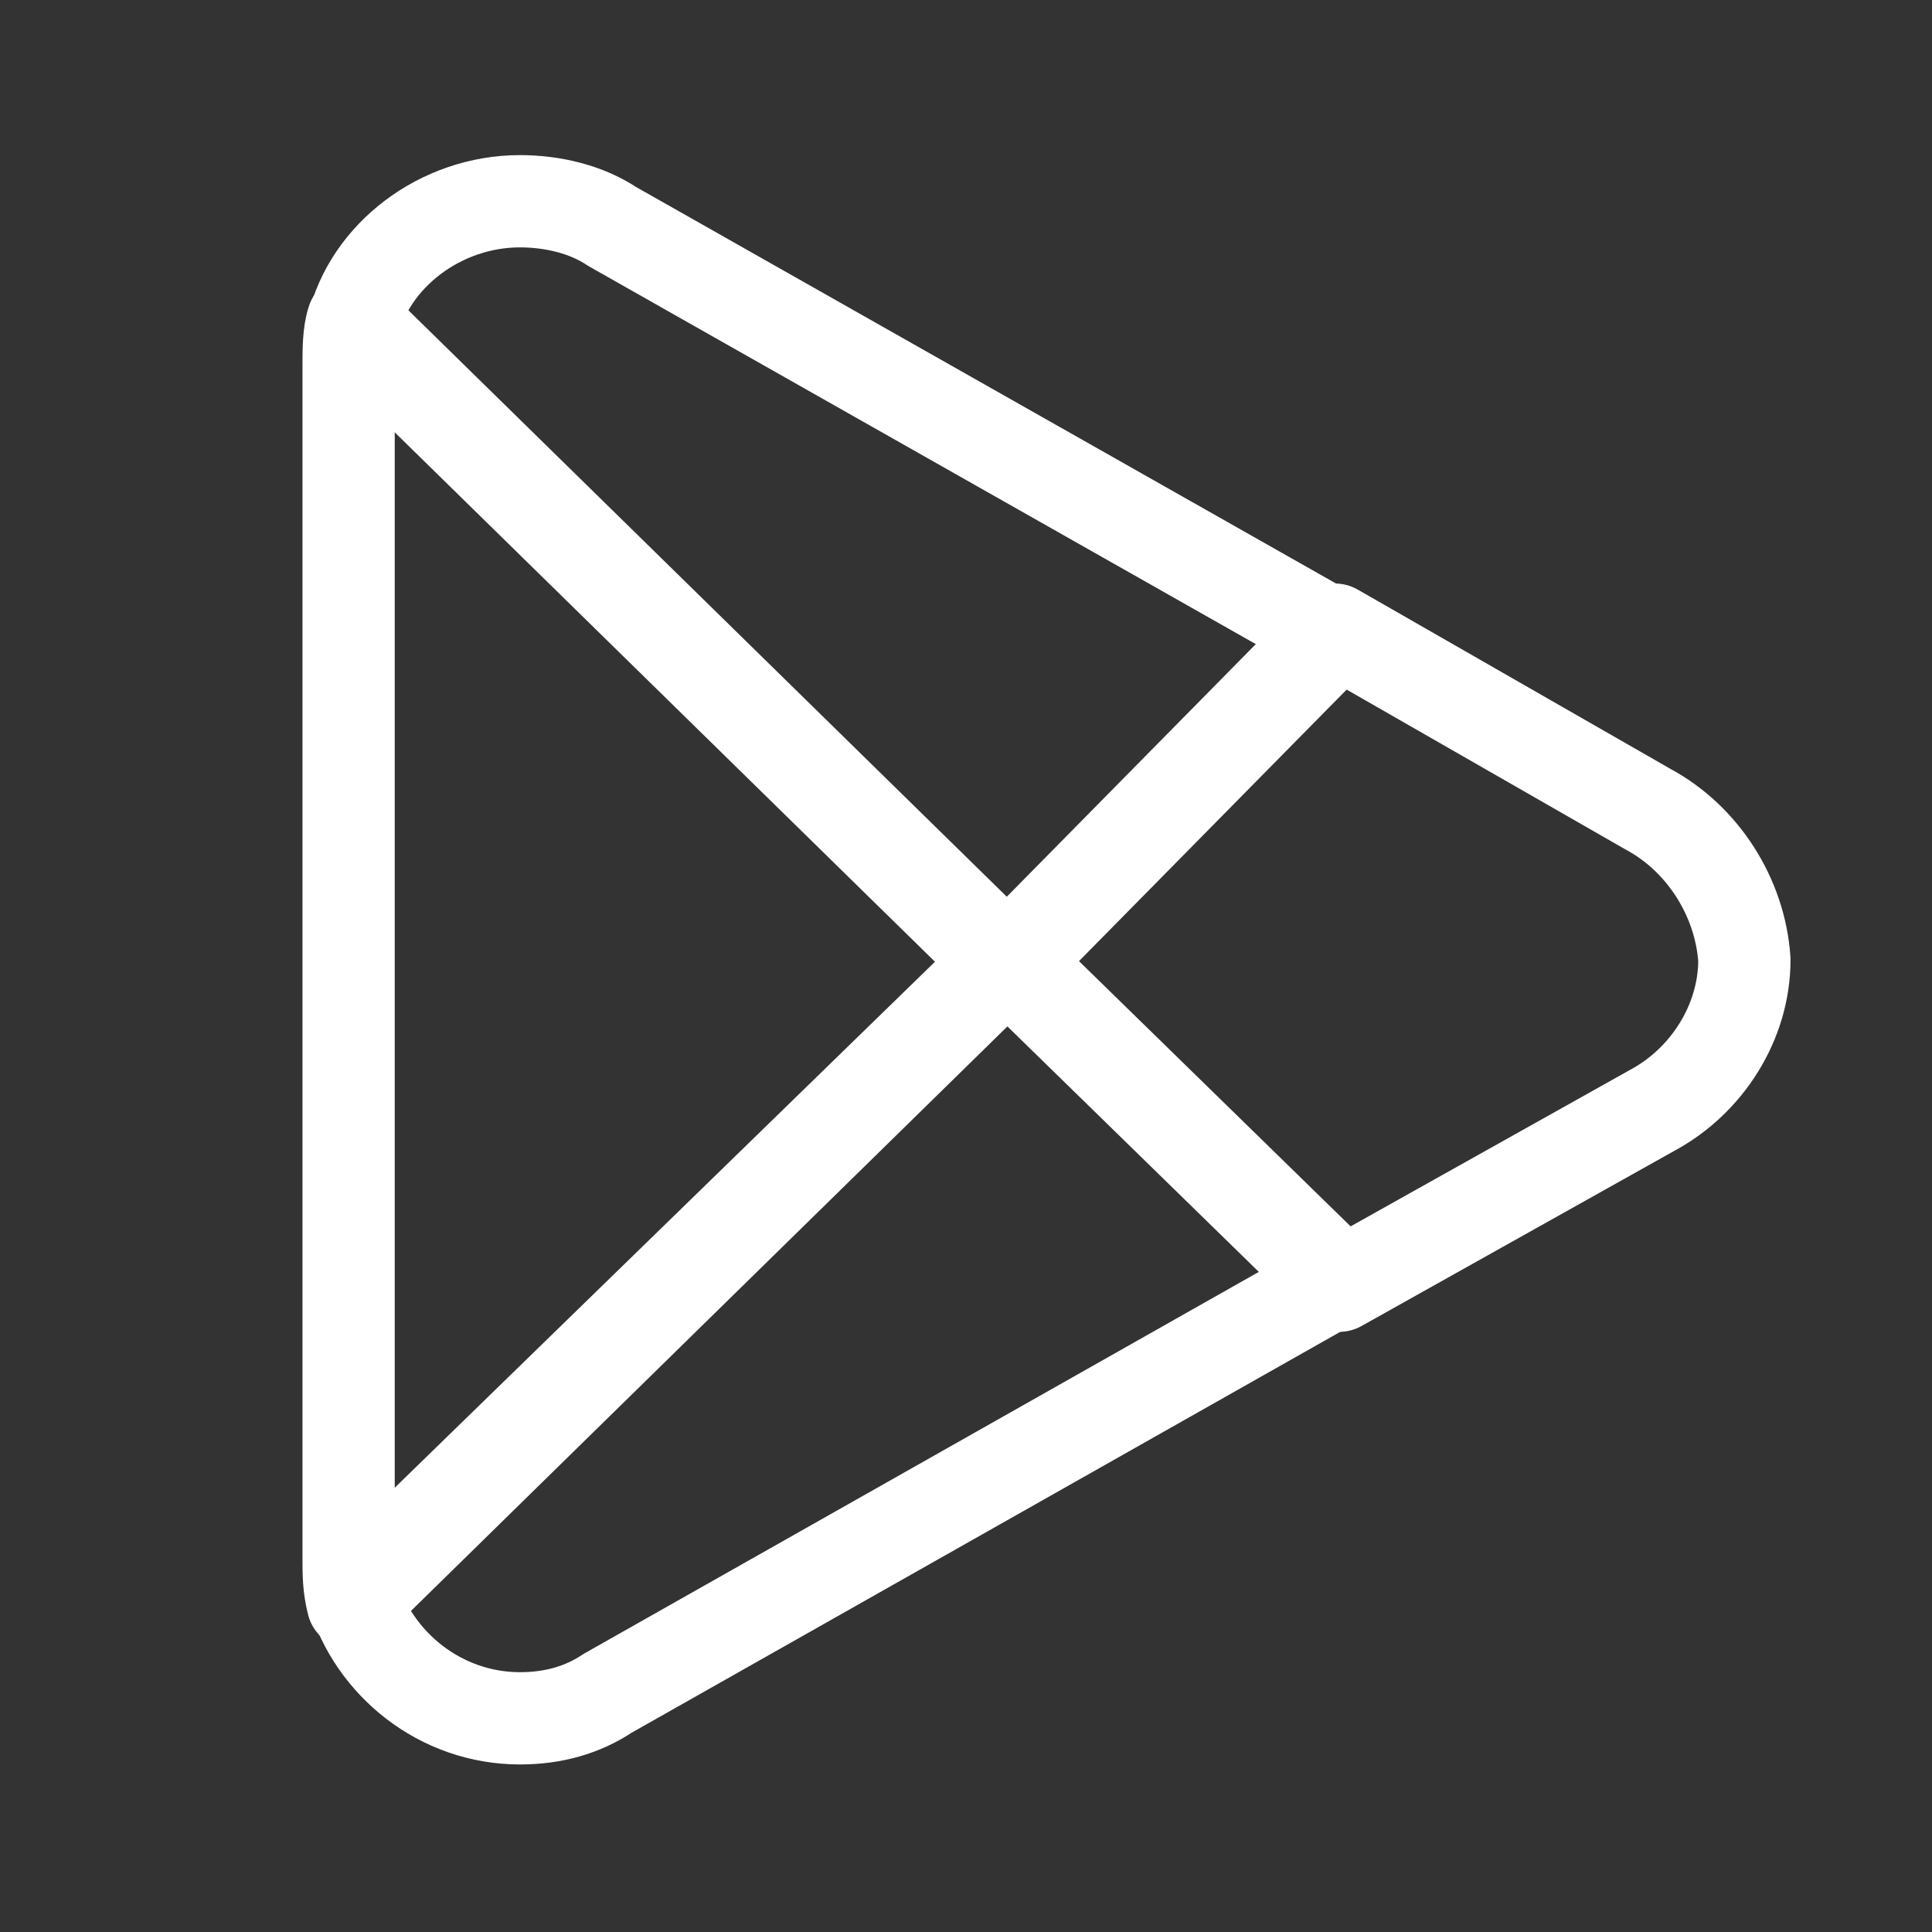
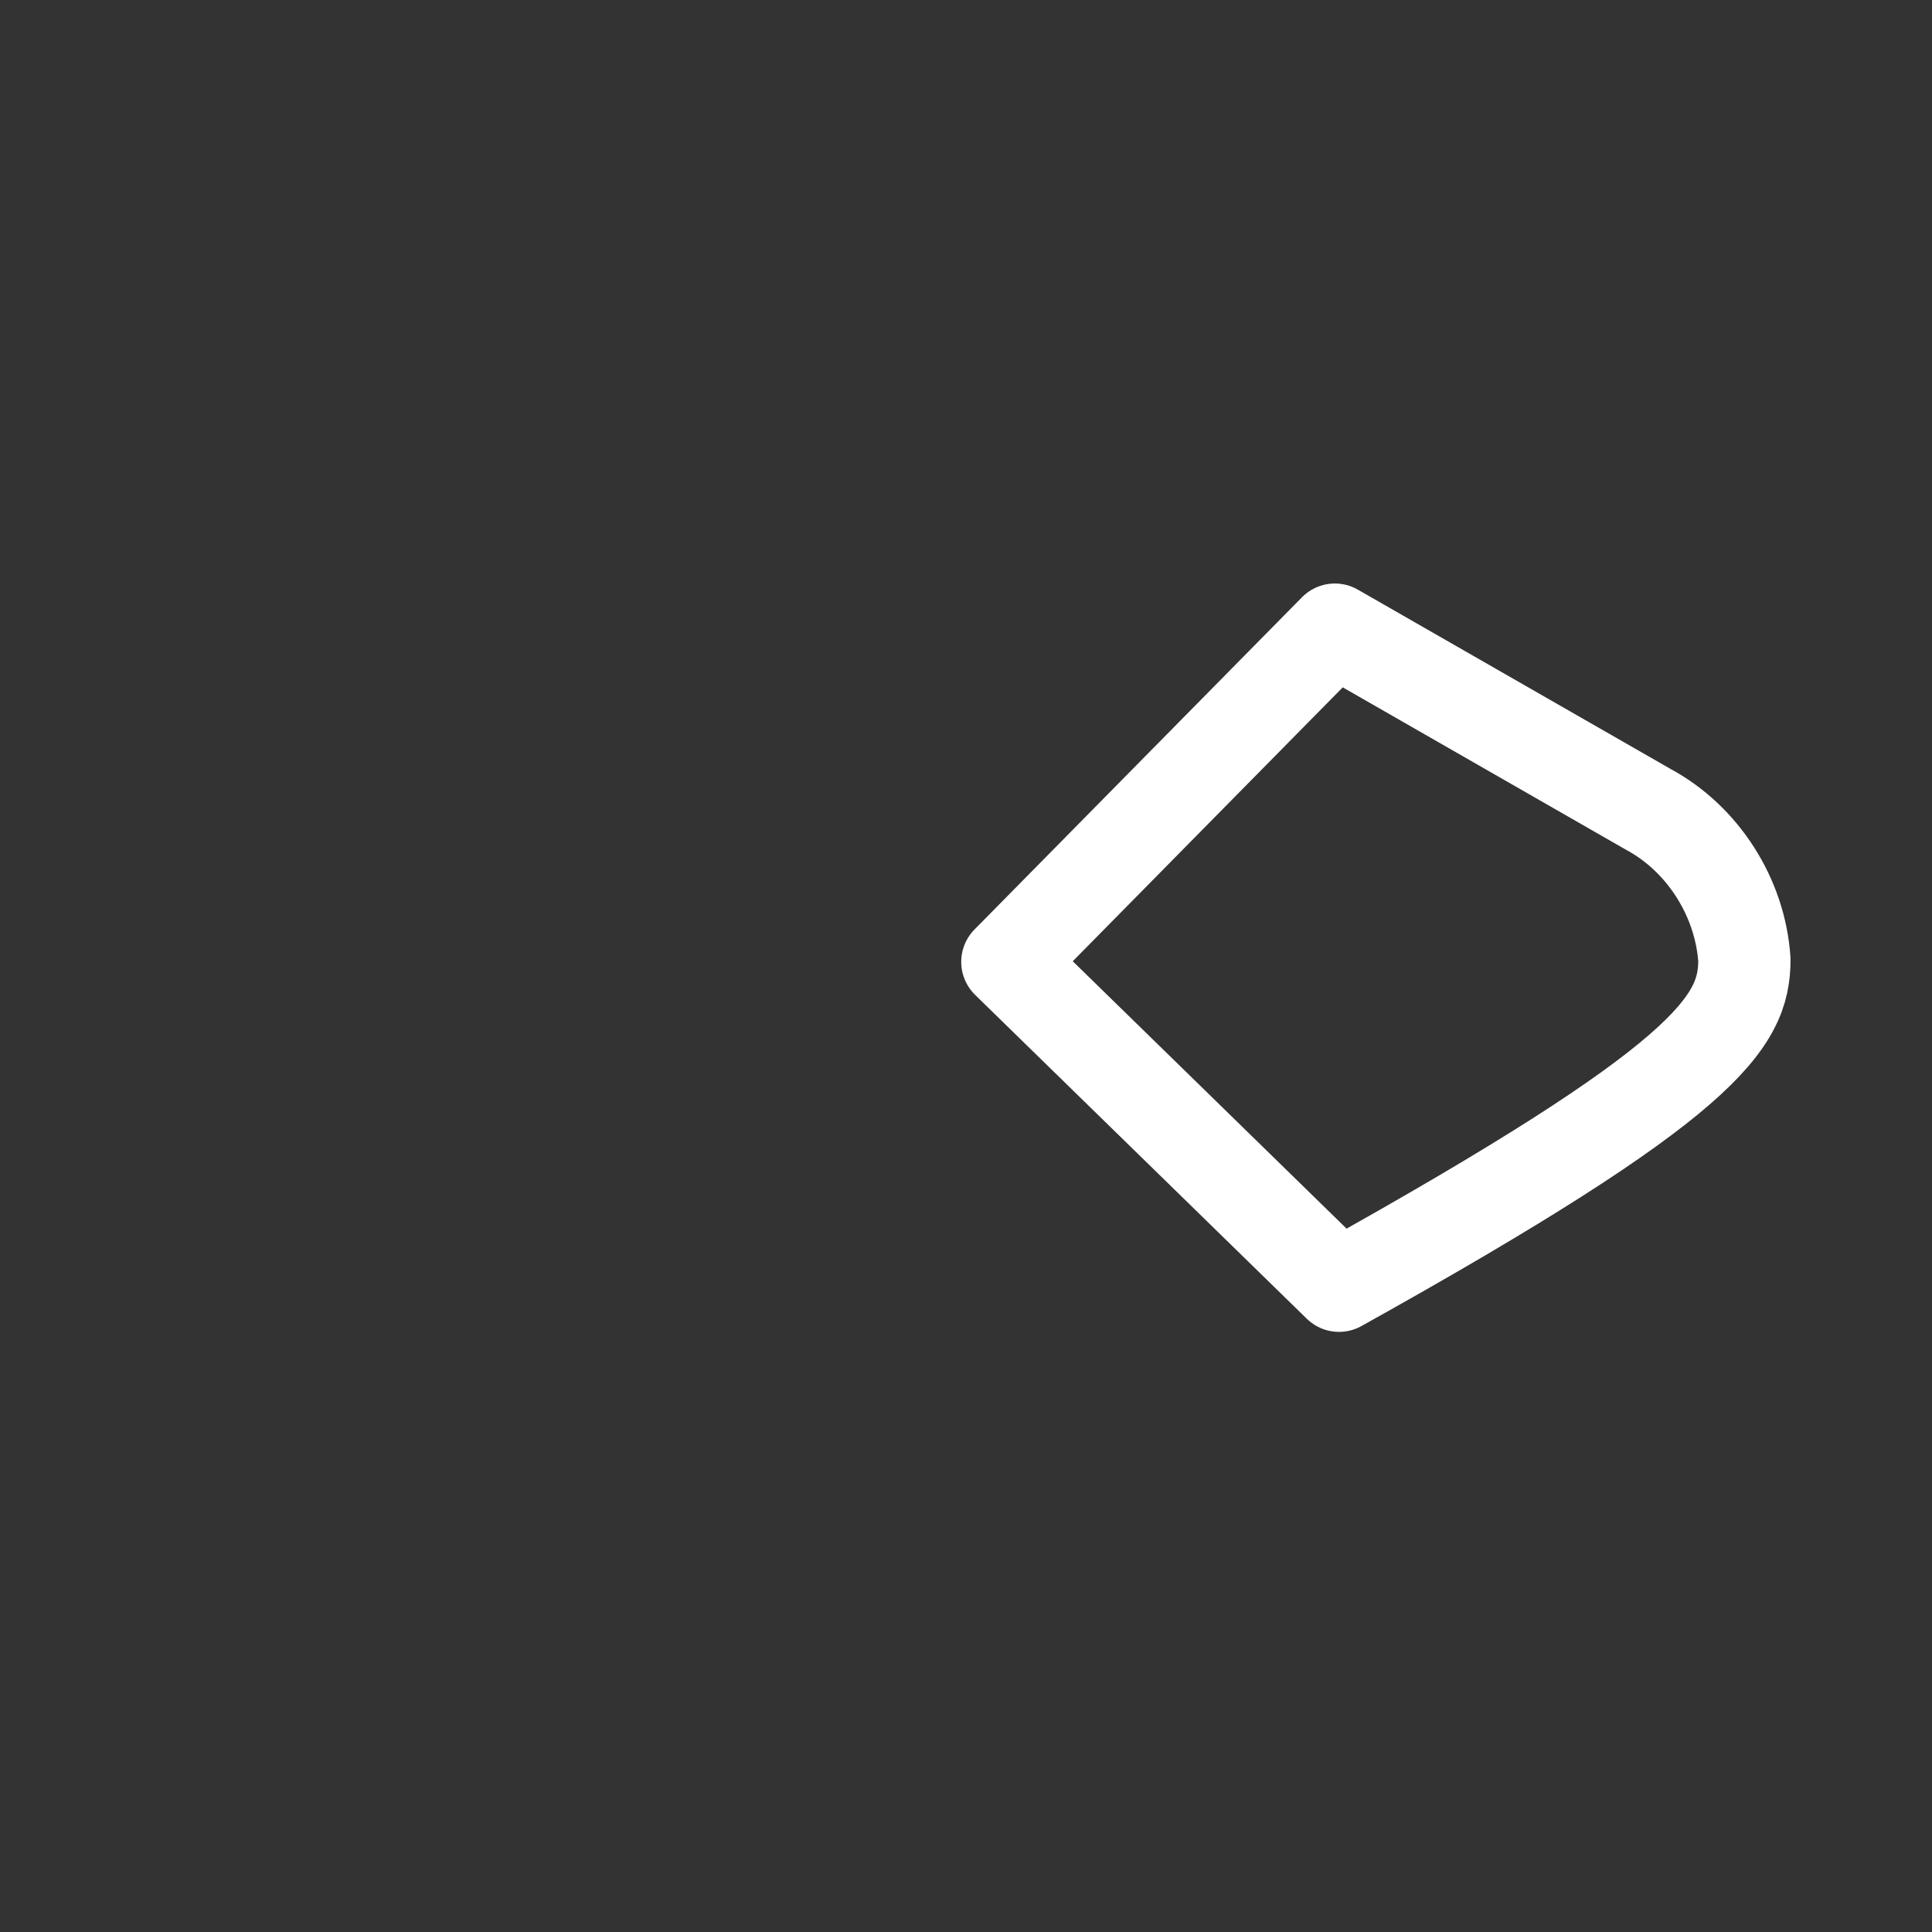
<svg xmlns="http://www.w3.org/2000/svg" width="349" height="349" viewBox="0 0 349 349" fill="none">
  <rect x="0" y="0" width="349" height="349" fill="#333333" stroke="none" />
-   <path d="M181.97 172.631L63.729 287.753C67.503 300.586 79.582 310.4 93.925 310.4C99.964 310.4 105.248 308.89 109.777 305.871L241.884 231.136L181.97 172.631Z" stroke="white" stroke-width="16.667" stroke-linecap="round" stroke-linejoin="round" />
-   <path d="M297.746 146.201L241.129 113.74L181.97 173.754L241.884 232.258L298.501 200.552C308.315 195.268 315.109 184.7 315.109 173.376C314.355 162.052 307.56 151.485 297.746 146.201Z" stroke="white" stroke-width="16.667" stroke-linecap="round" stroke-linejoin="round" />
-   <path d="M63.729 57.878C62.974 60.143 62.974 63.163 62.974 66.182V281.327C62.974 284.347 62.974 286.612 63.729 289.631L181.97 173.755L63.729 57.878Z" stroke="white" stroke-width="16.667" stroke-linecap="round" stroke-linejoin="round" />
-   <path d="M181.97 174.877L241.129 114.863L110.533 40.884C106.003 37.864 99.964 36.354 93.925 36.354C79.582 36.354 66.749 46.168 63.729 59.001L181.97 174.877Z" stroke="white" stroke-width="16.667" stroke-linecap="round" stroke-linejoin="round" />
+   <path d="M297.746 146.201L241.129 113.74L181.97 173.754L241.884 232.258C308.315 195.268 315.109 184.7 315.109 173.376C314.355 162.052 307.56 151.485 297.746 146.201Z" stroke="white" stroke-width="16.667" stroke-linecap="round" stroke-linejoin="round" />
</svg>